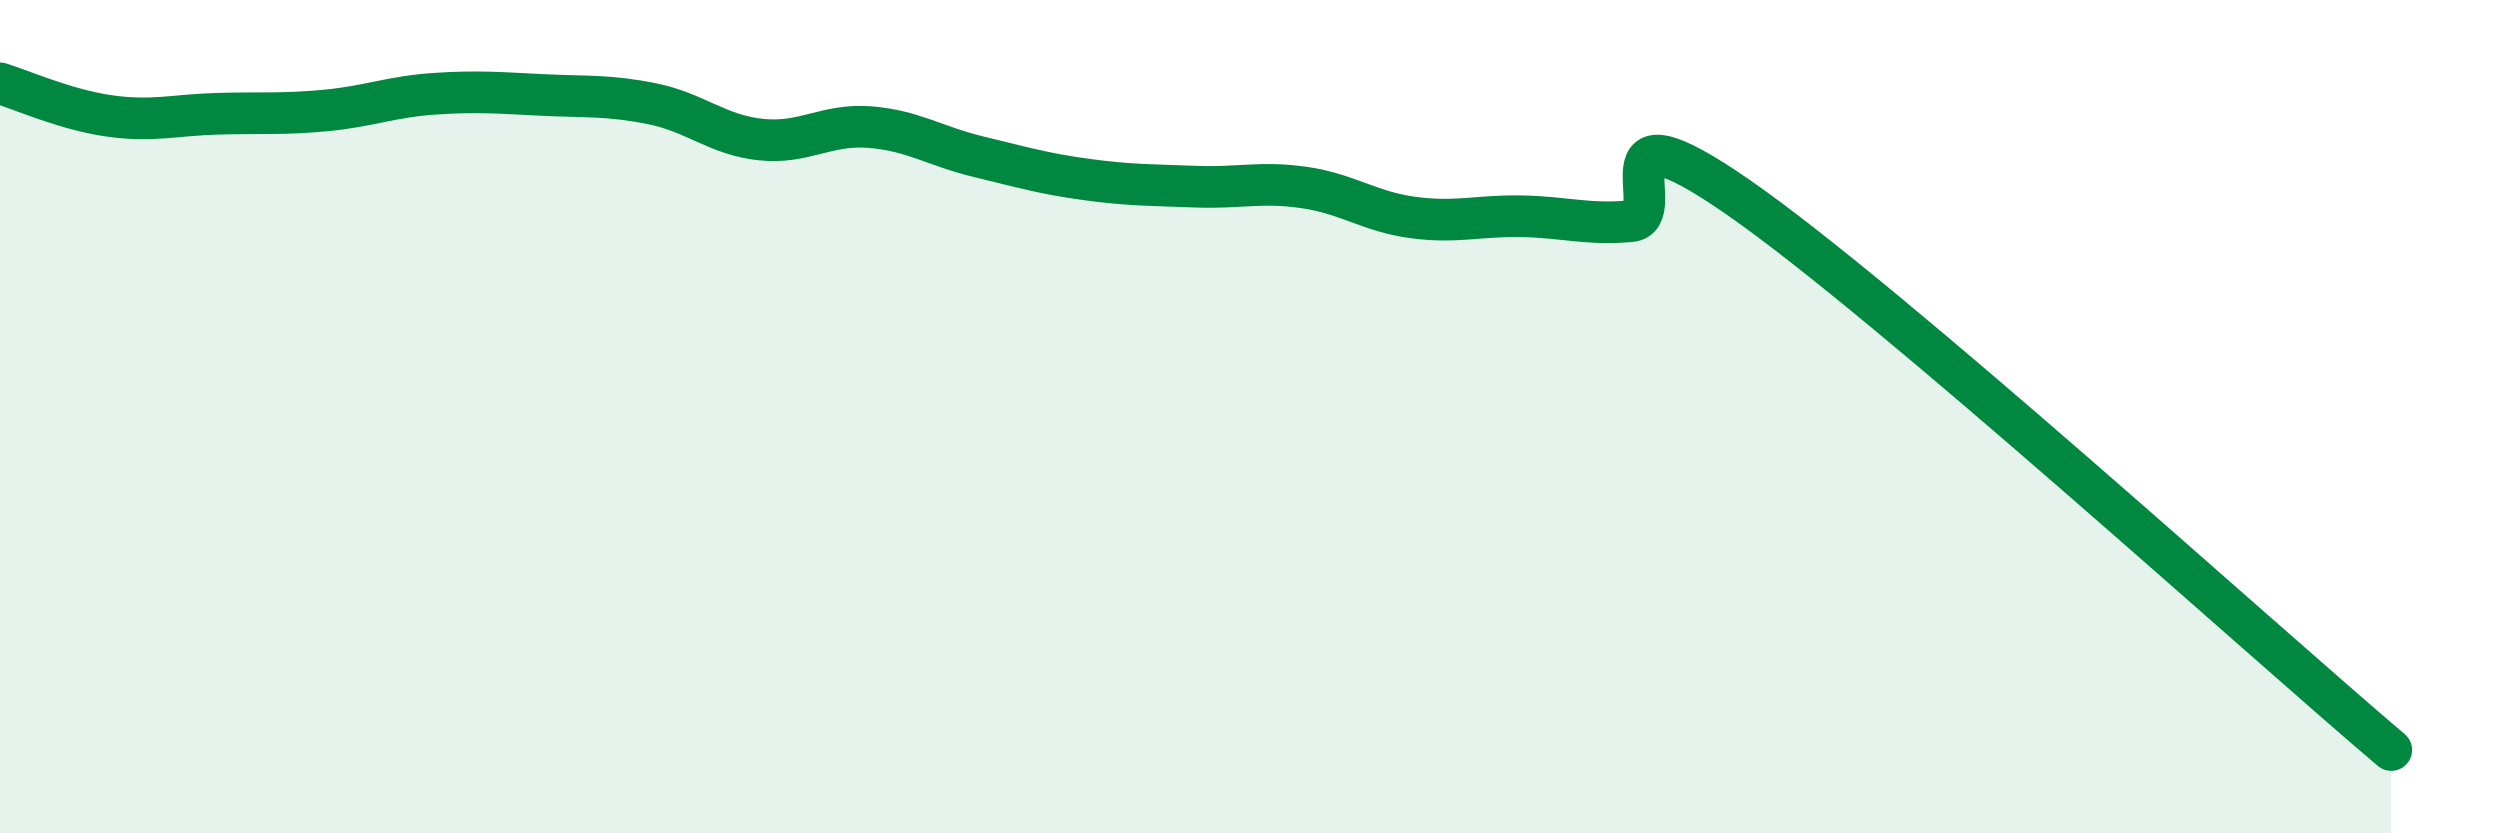
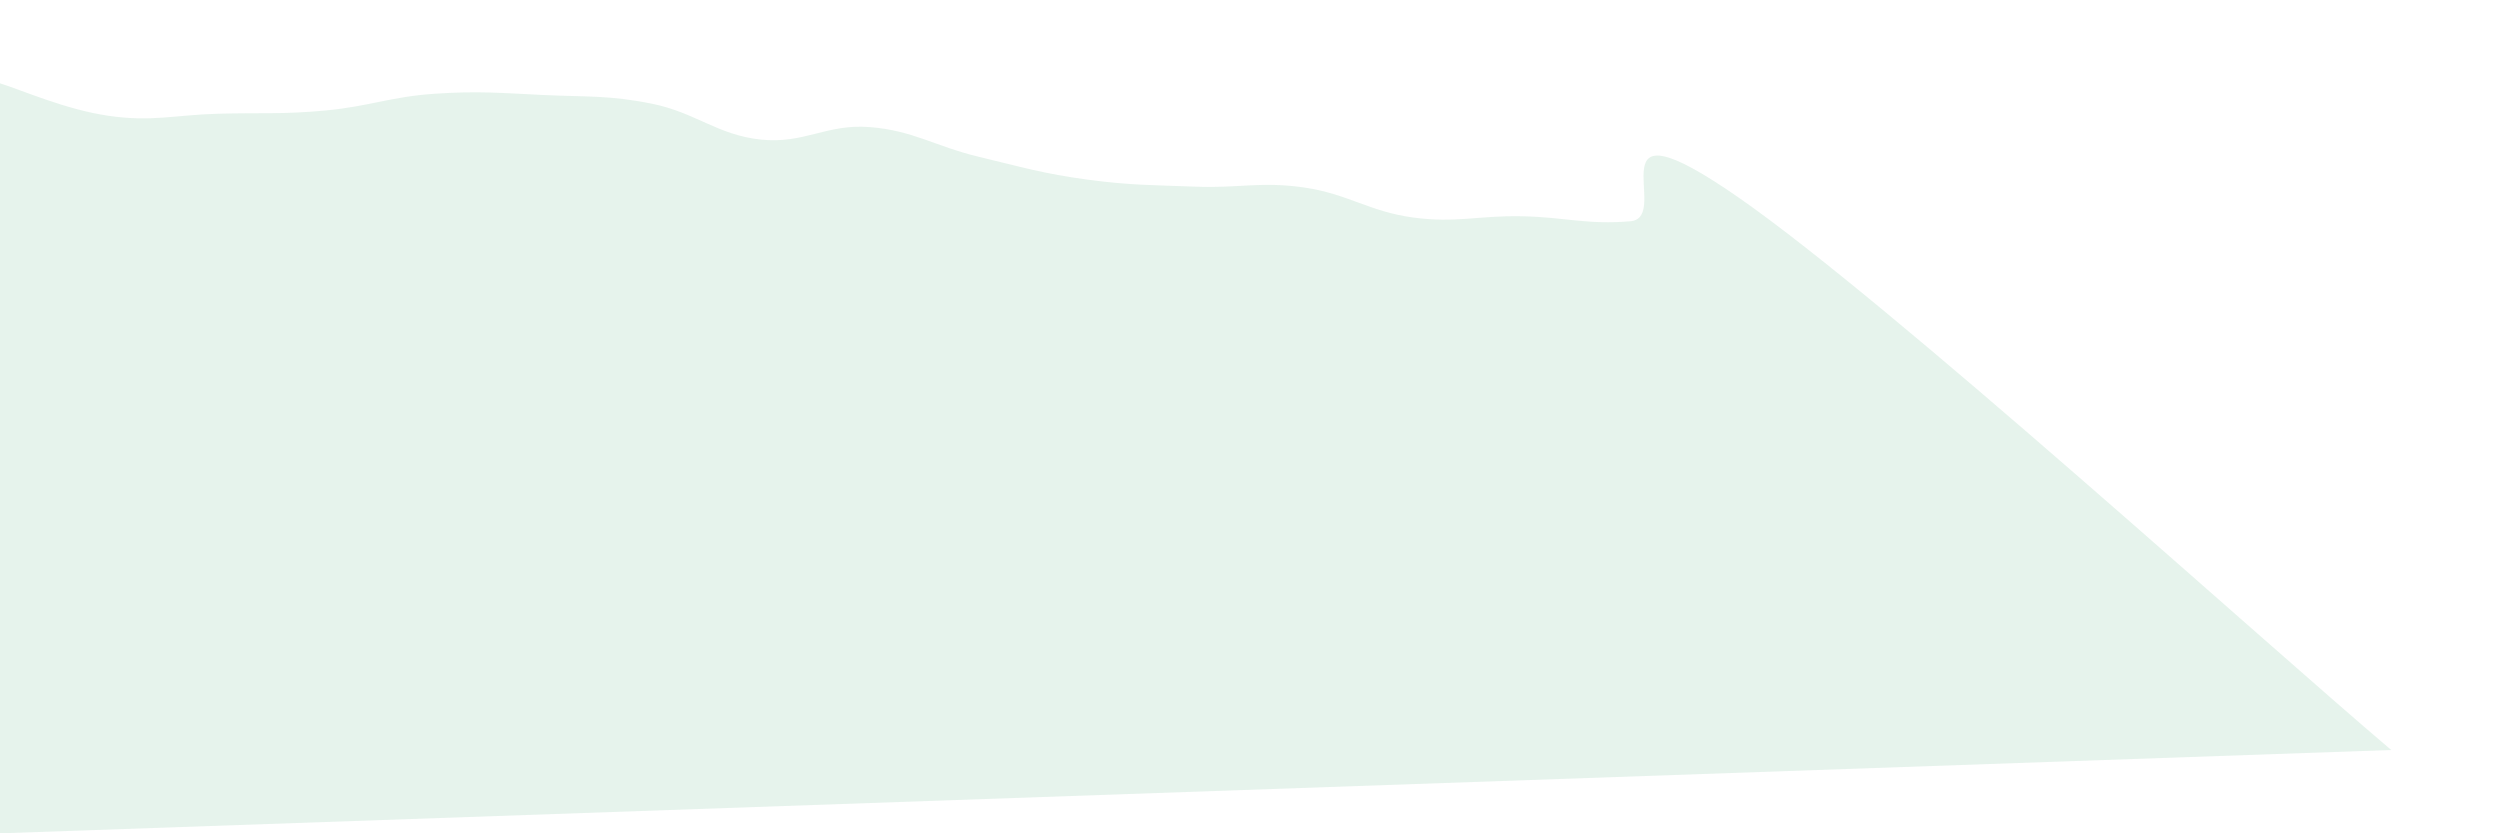
<svg xmlns="http://www.w3.org/2000/svg" width="60" height="20" viewBox="0 0 60 20">
-   <path d="M 0,2 C 0.52,2.16 1.57,2.63 2.61,2.78 C 3.65,2.93 4.18,2.76 5.22,2.73 C 6.26,2.7 6.79,2.75 7.83,2.65 C 8.87,2.55 9.39,2.32 10.43,2.25 C 11.47,2.18 12,2.23 13.04,2.28 C 14.08,2.33 14.61,2.28 15.65,2.49 C 16.69,2.7 17.22,3.24 18.26,3.35 C 19.3,3.46 19.83,2.97 20.87,3.05 C 21.91,3.13 22.44,3.51 23.48,3.76 C 24.52,4.01 25.05,4.17 26.09,4.31 C 27.13,4.45 27.66,4.44 28.7,4.48 C 29.74,4.52 30.26,4.35 31.3,4.5 C 32.34,4.65 32.87,5.08 33.91,5.22 C 34.95,5.36 35.48,5.17 36.52,5.19 C 37.56,5.21 38.09,5.4 39.13,5.31 C 40.17,5.22 38.09,2.21 41.74,4.75 C 45.39,7.29 54.26,15.35 57.39,18L57.39 20L0 20Z" fill="#008740" opacity="0.1" stroke-linecap="round" stroke-linejoin="round" />
-   <path d="M 0,2 C 0.52,2.16 1.57,2.63 2.61,2.78 C 3.65,2.93 4.18,2.76 5.22,2.73 C 6.26,2.7 6.79,2.75 7.83,2.65 C 8.87,2.55 9.39,2.32 10.43,2.25 C 11.47,2.18 12,2.23 13.04,2.28 C 14.08,2.33 14.61,2.28 15.65,2.49 C 16.69,2.7 17.22,3.24 18.26,3.35 C 19.3,3.46 19.83,2.97 20.87,3.05 C 21.91,3.13 22.44,3.51 23.48,3.76 C 24.52,4.01 25.05,4.17 26.09,4.31 C 27.13,4.45 27.66,4.44 28.7,4.48 C 29.74,4.52 30.26,4.35 31.3,4.5 C 32.34,4.65 32.87,5.08 33.91,5.22 C 34.95,5.36 35.48,5.17 36.52,5.19 C 37.56,5.21 38.09,5.4 39.13,5.31 C 40.17,5.22 38.09,2.21 41.74,4.75 C 45.39,7.29 54.26,15.35 57.39,18" stroke="#008740" stroke-width="1" fill="none" stroke-linecap="round" stroke-linejoin="round" />
+   <path d="M 0,2 C 0.52,2.16 1.57,2.63 2.61,2.78 C 3.65,2.93 4.18,2.76 5.22,2.73 C 6.26,2.7 6.79,2.75 7.83,2.65 C 8.87,2.55 9.39,2.32 10.43,2.25 C 11.47,2.18 12,2.23 13.04,2.28 C 14.08,2.33 14.61,2.28 15.65,2.49 C 16.69,2.7 17.22,3.24 18.26,3.35 C 19.3,3.46 19.83,2.97 20.87,3.05 C 21.91,3.13 22.44,3.51 23.48,3.76 C 24.52,4.01 25.05,4.17 26.09,4.31 C 27.13,4.45 27.66,4.44 28.7,4.48 C 29.74,4.52 30.26,4.35 31.3,4.5 C 32.34,4.65 32.87,5.08 33.91,5.22 C 34.95,5.36 35.48,5.17 36.52,5.19 C 37.56,5.21 38.09,5.4 39.13,5.31 C 40.17,5.22 38.09,2.21 41.74,4.75 C 45.39,7.29 54.26,15.35 57.39,18L0 20Z" fill="#008740" opacity="0.1" stroke-linecap="round" stroke-linejoin="round" />
</svg>